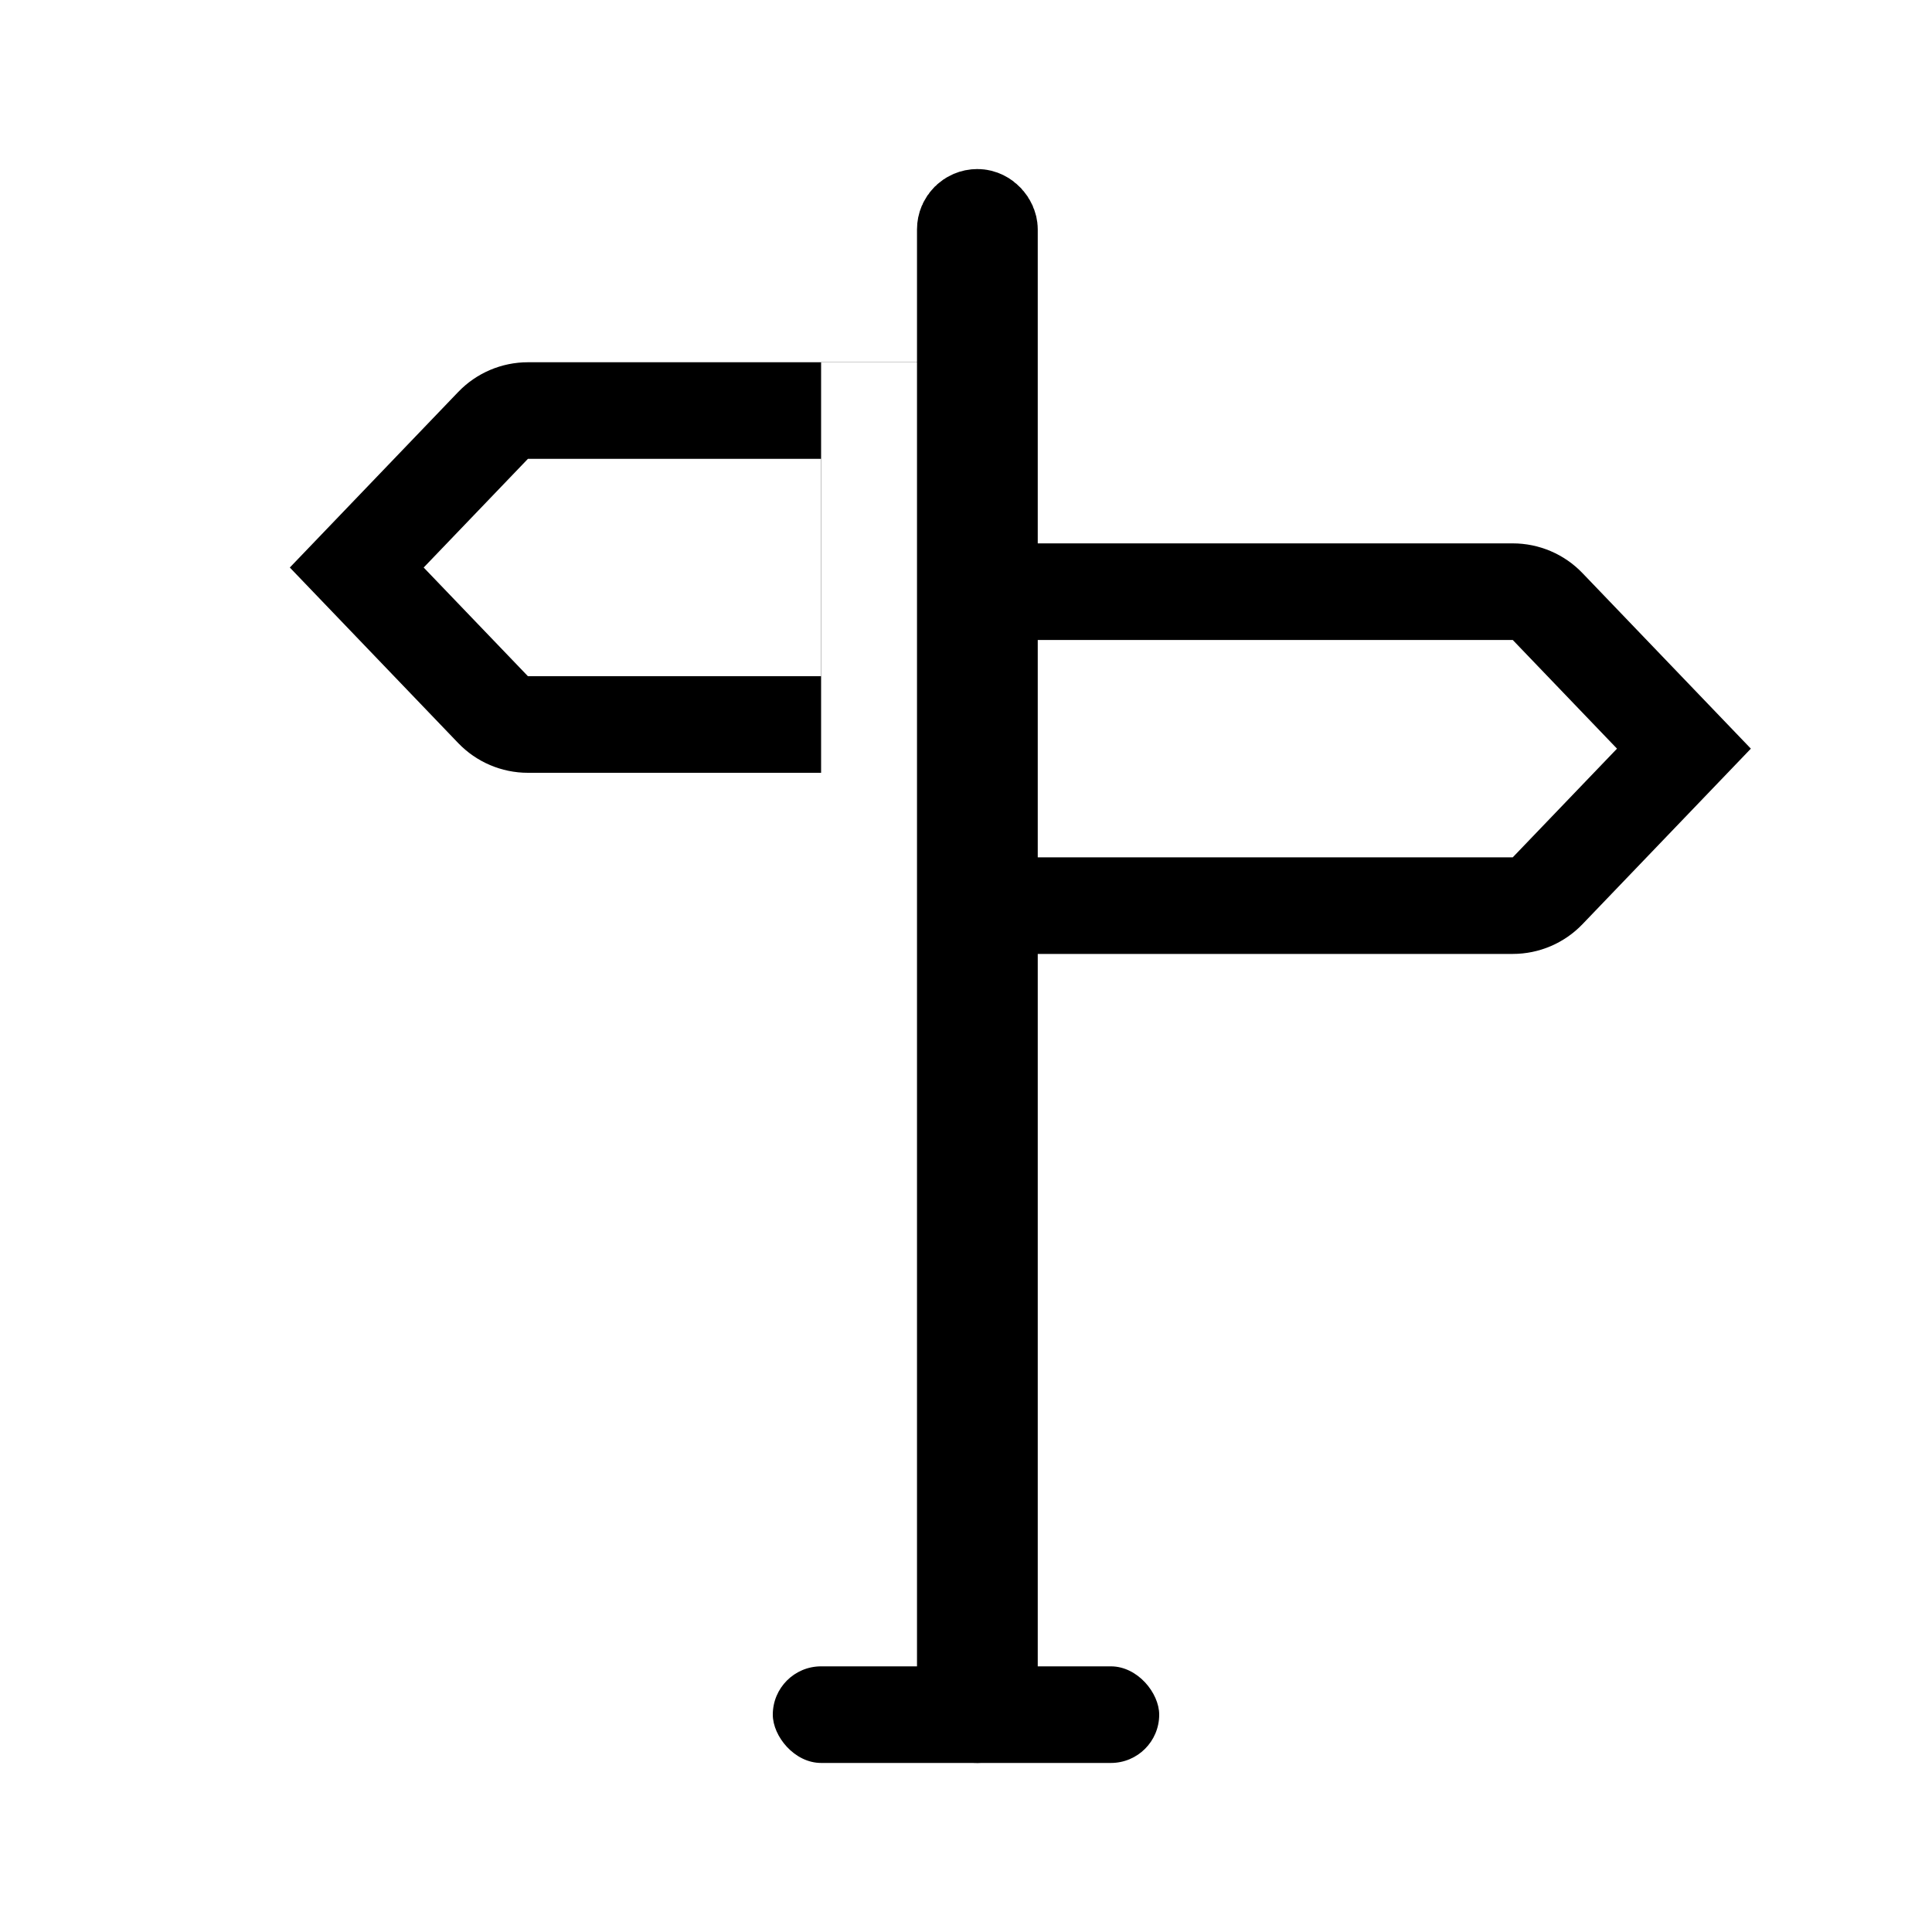
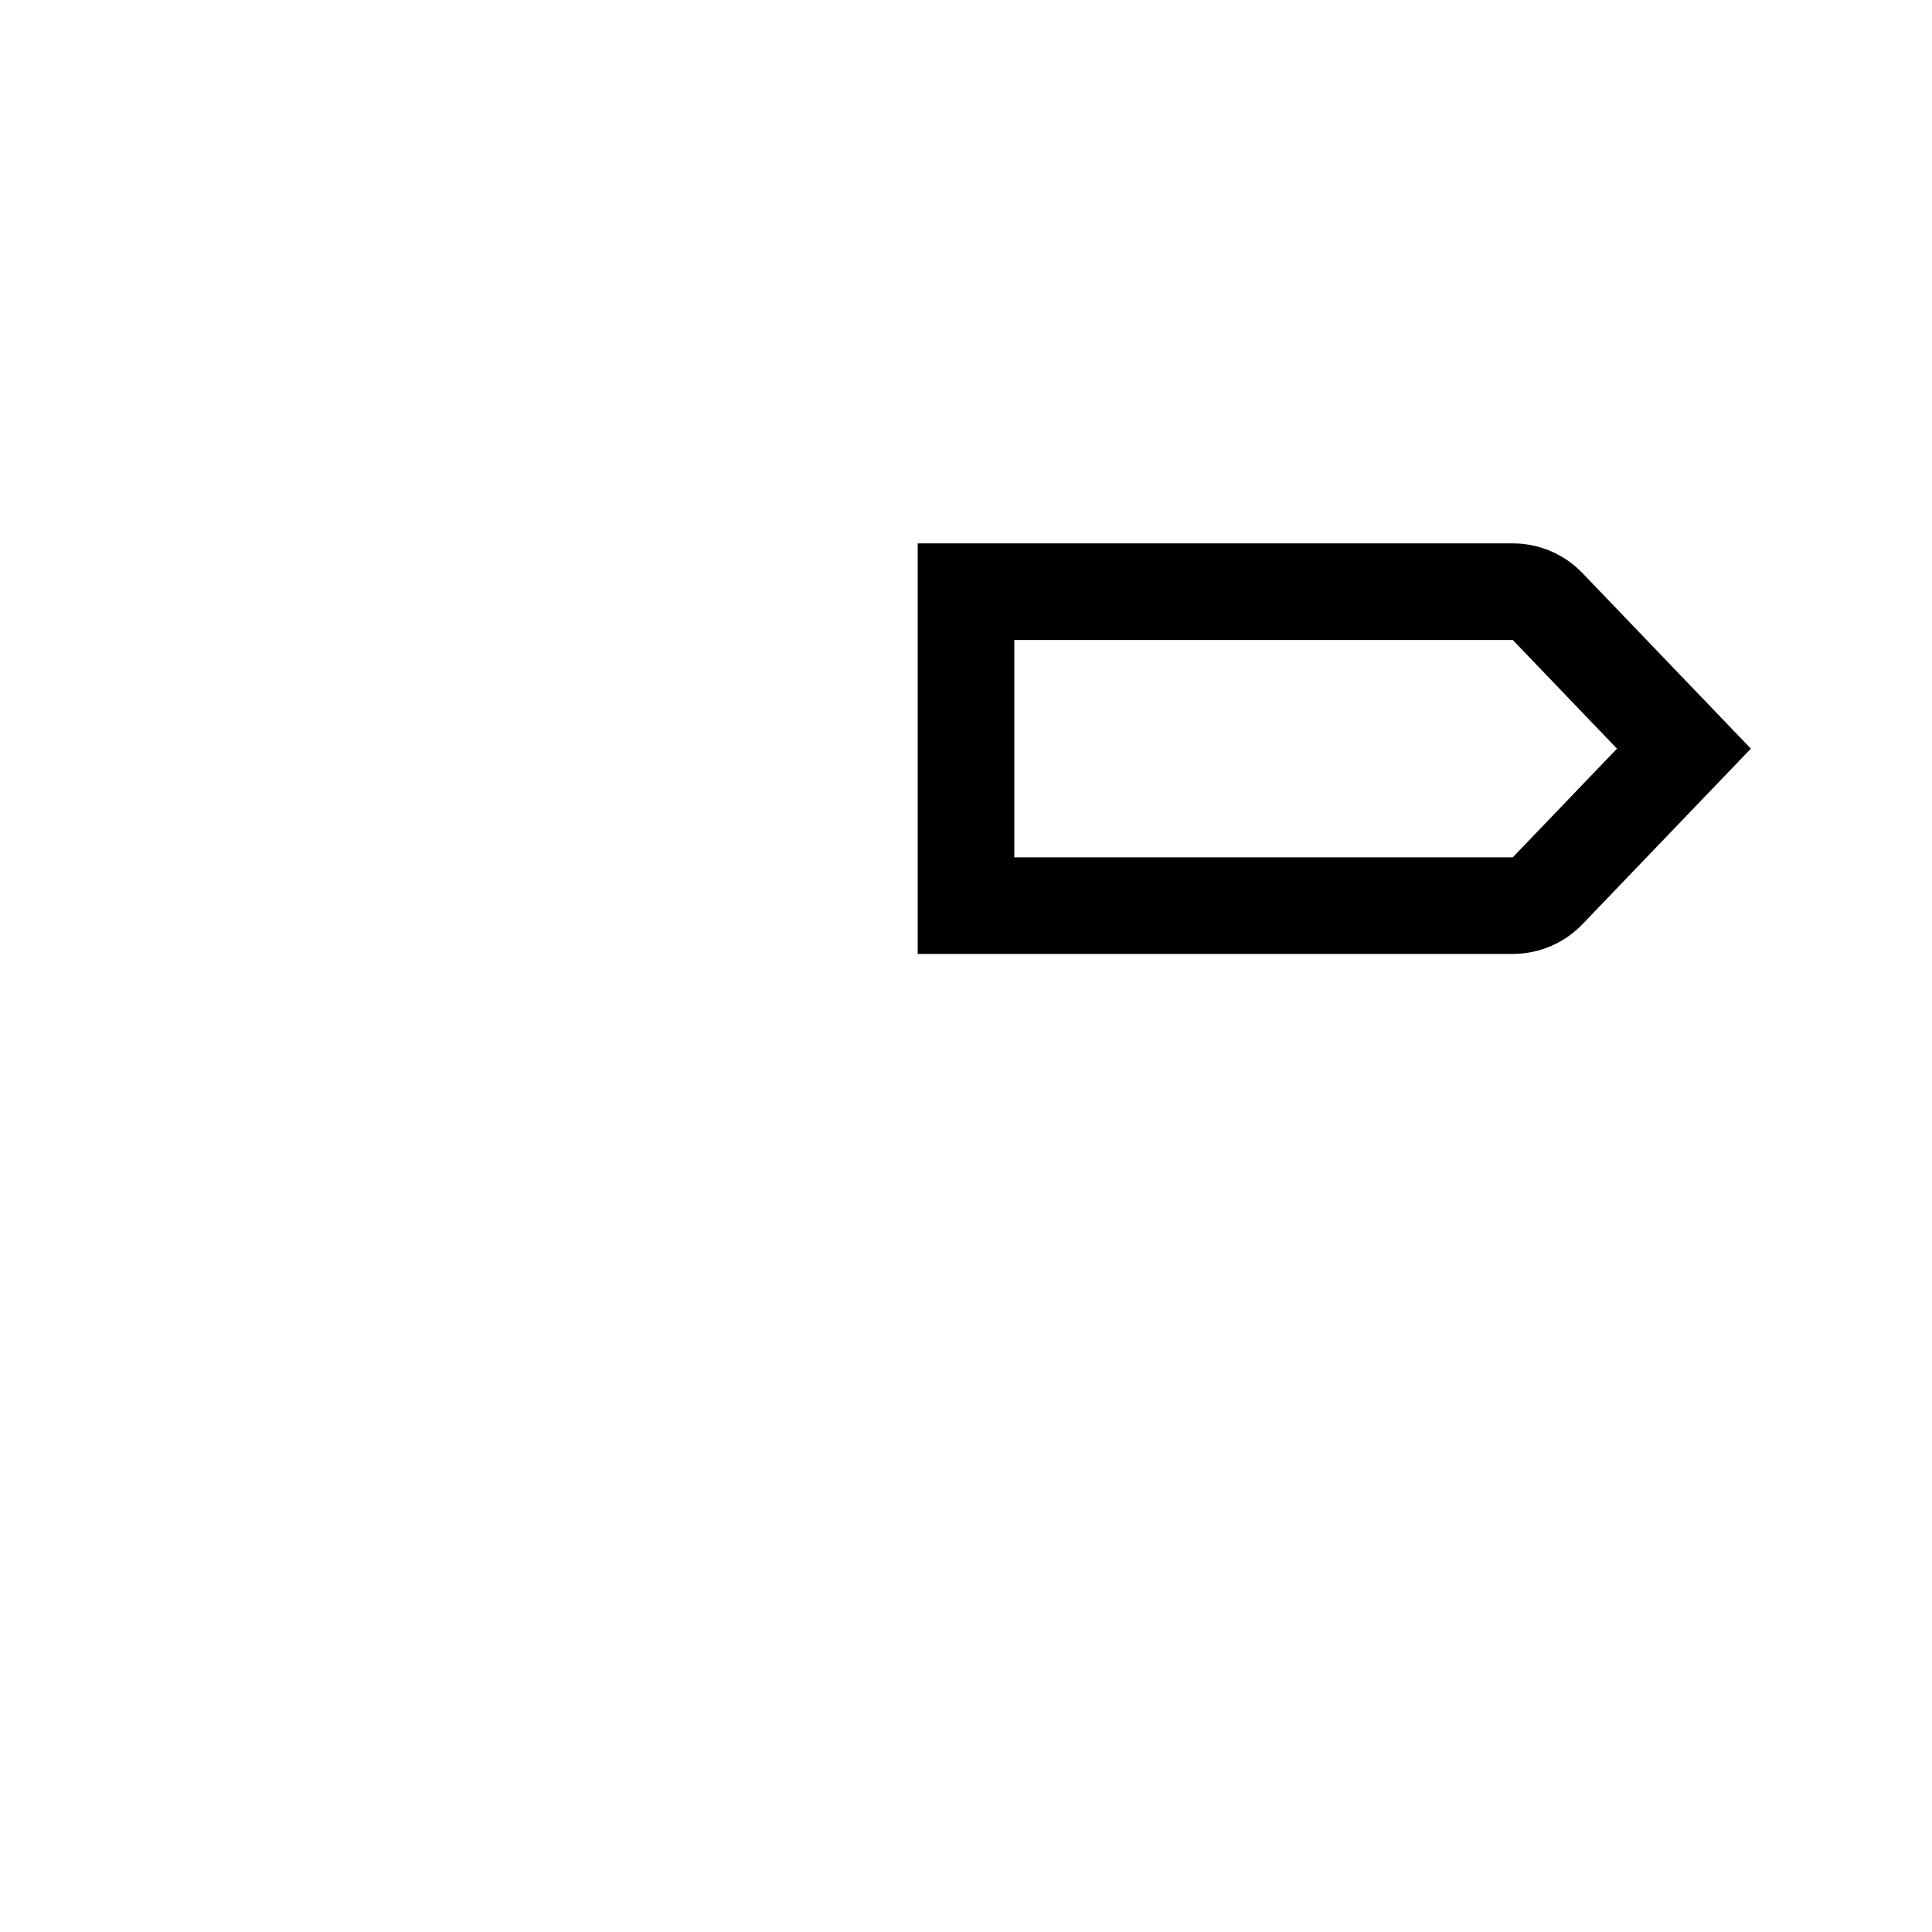
<svg xmlns="http://www.w3.org/2000/svg" width="80px" height="80px" viewBox="0 0 80 80" version="1.1">
  <title>Benefit-guided</title>
  <desc>Created with Sketch.</desc>
  <g id="Production-(Nov-30)" stroke="none" stroke-width="1" fill="none" fill-rule="evenodd">
    <g id="Folio" transform="translate(-280, -858)">
      <g id="Benefit-guided" transform="translate(280, 858)">
-         <rect id="Rectangle" fill="#FFFFFF" x="0" y="0" width="80" height="80" />
-         <path d="M18.5,12.5 L18.5,26.64 C18.5,27.185 18.722,27.706 19.115,28.083 L25,33.728 L30.885,28.083 C31.278,27.706 31.5,27.185 31.5,26.64 L31.5,12.5 L18.5,12.5 Z" id="Combined-Shape" stroke="#000000" stroke-width="4" fill="#FFFFFF" transform="translate(25, 23.5) rotate(-270) translate(-25, -23.5) " />
-         <rect id="Rectangle" fill="#FFFFFF" x="34" y="15" width="4" height="17" />
        <path d="M48.75,15.75 L48.75,38.39 C48.75,38.935 48.972,39.456 49.365,39.833 L55.25,45.478 L61.135,39.833 C61.528,39.456 61.75,38.935 61.75,38.39 L61.75,15.75 L48.75,15.75 Z" id="Combined-Shape" stroke="#000000" stroke-width="4" fill="#FFFFFF" transform="translate(55.25, 31) scale(-1, 1) rotate(-270) translate(-55.25, -31) " />
-         <rect id="Rectangle" stroke="#000000" stroke-width="4" x="39.971" y="9" width="1" height="62" rx="0.5" />
-         <rect id="Rectangle" fill="#000000" x="32" y="69" width="16" height="4" rx="2" />
      </g>
    </g>
  </g>
</svg>